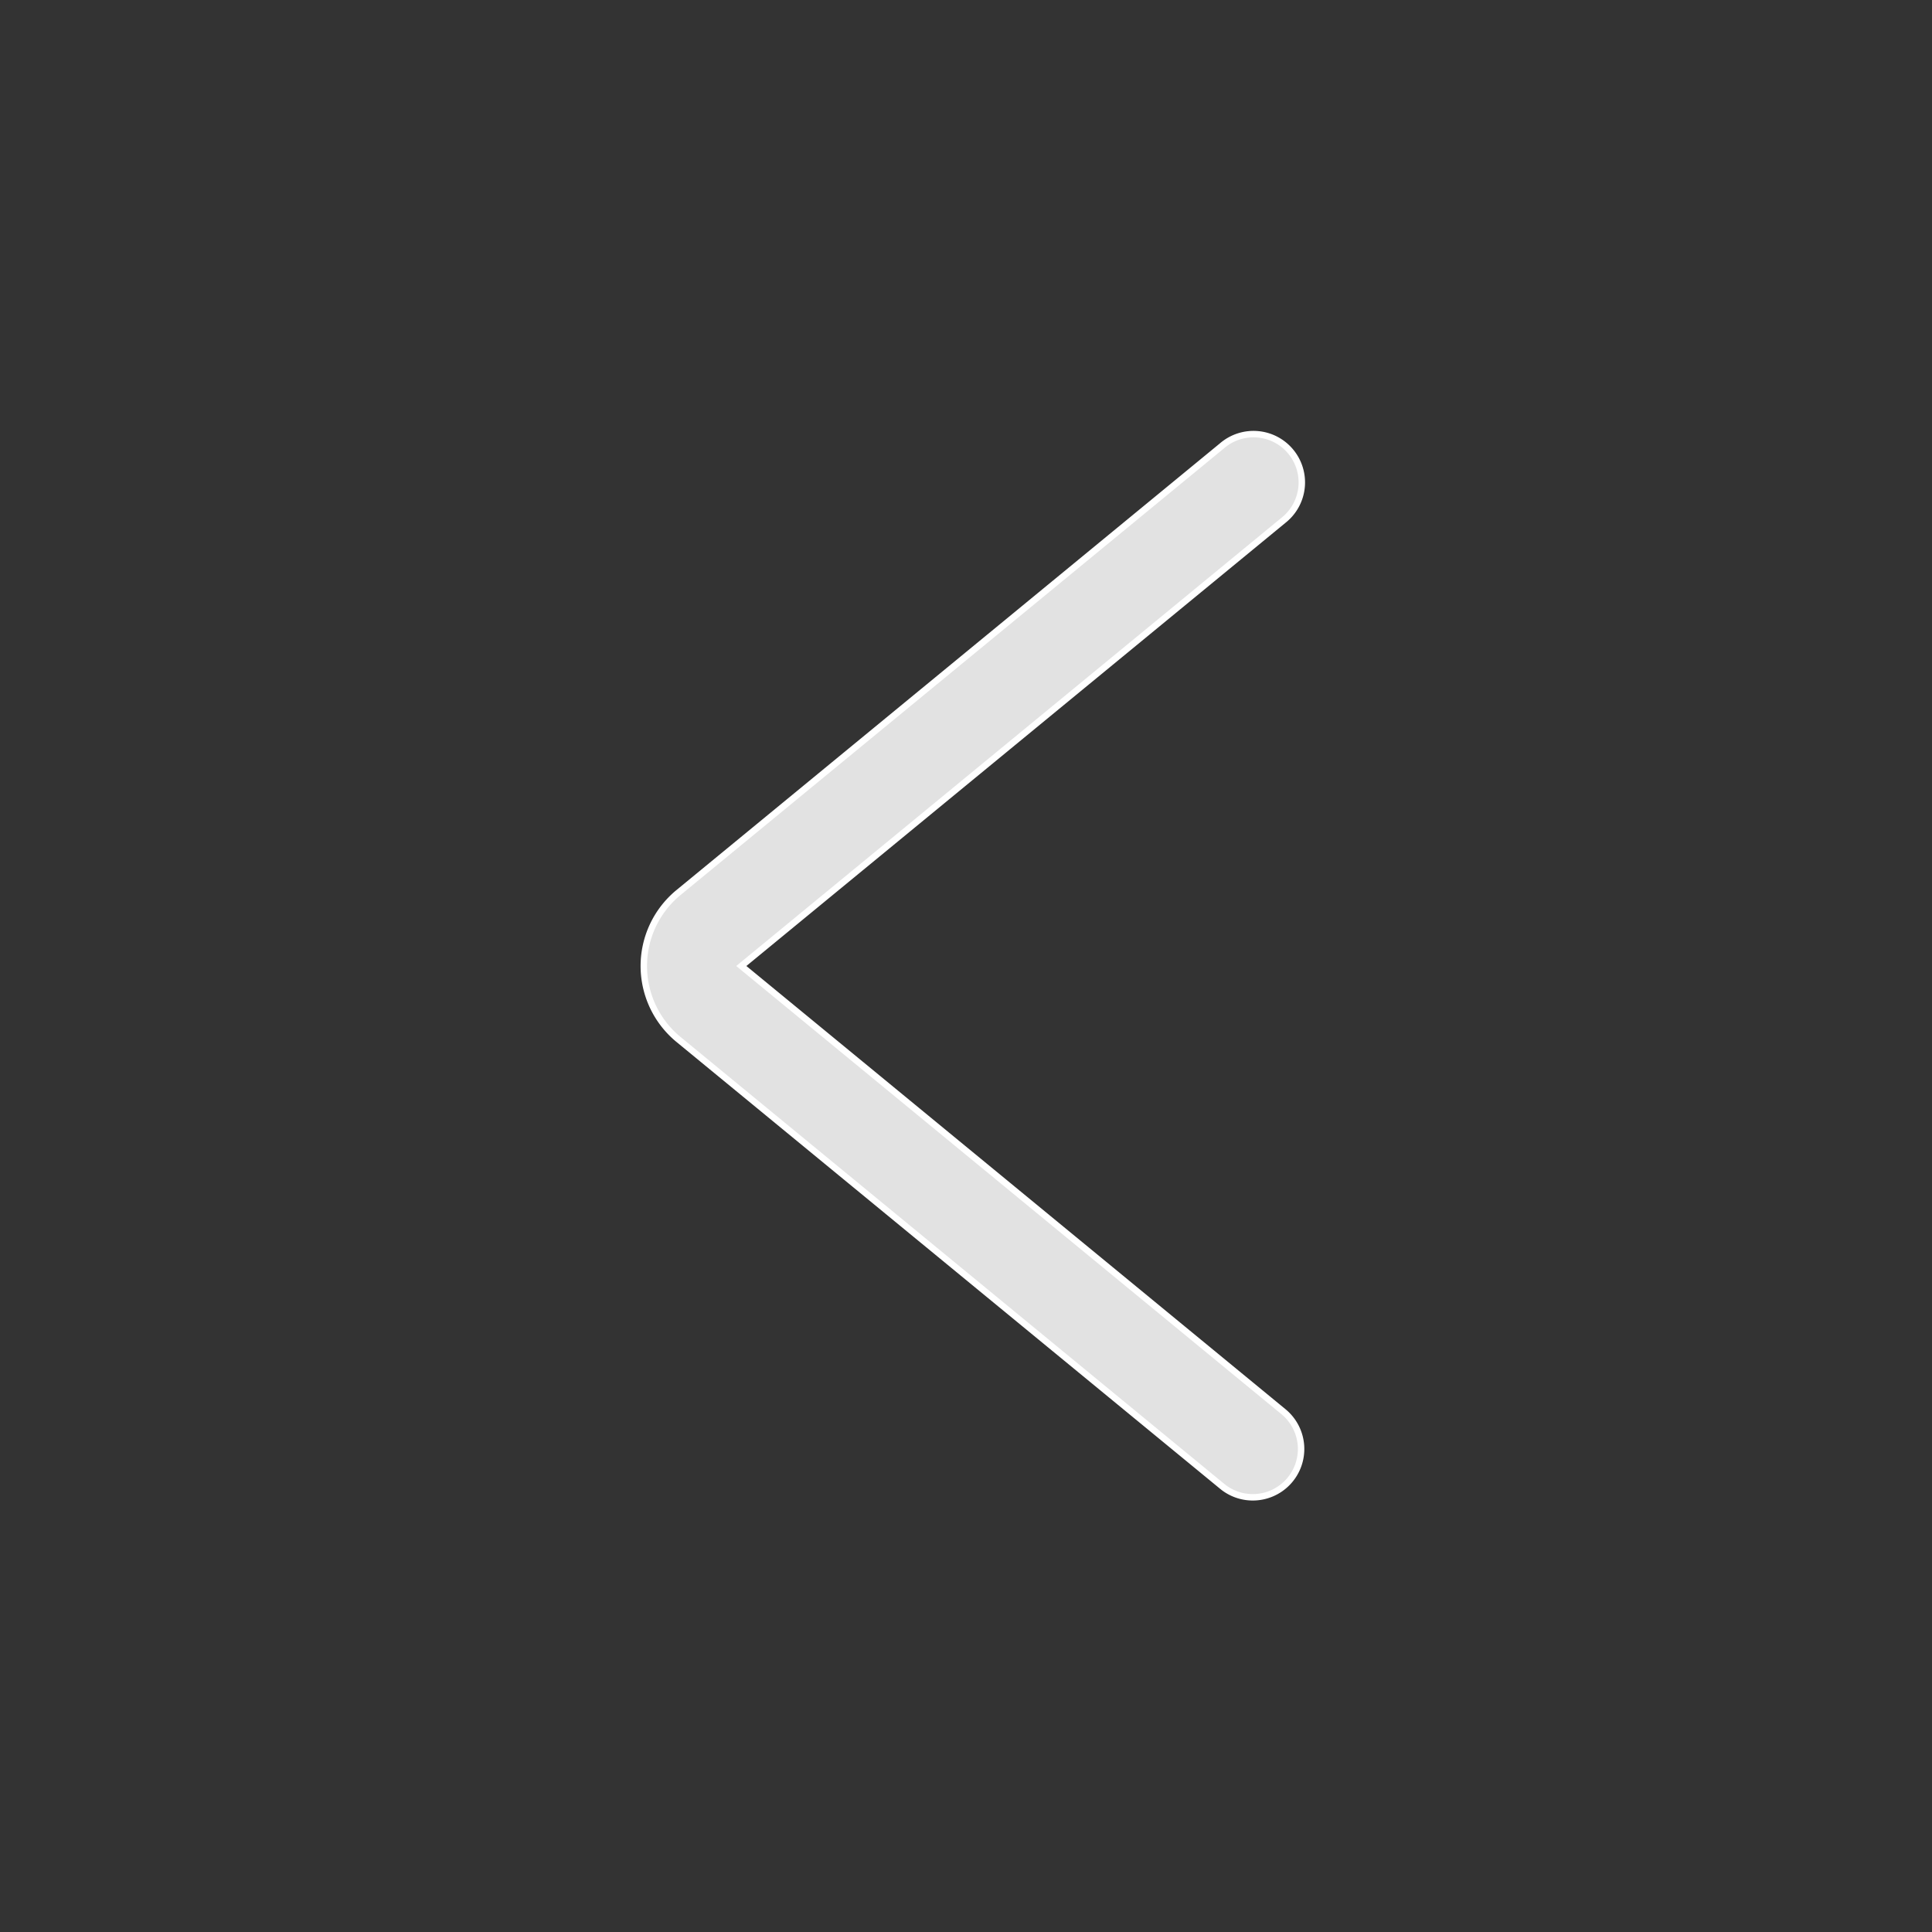
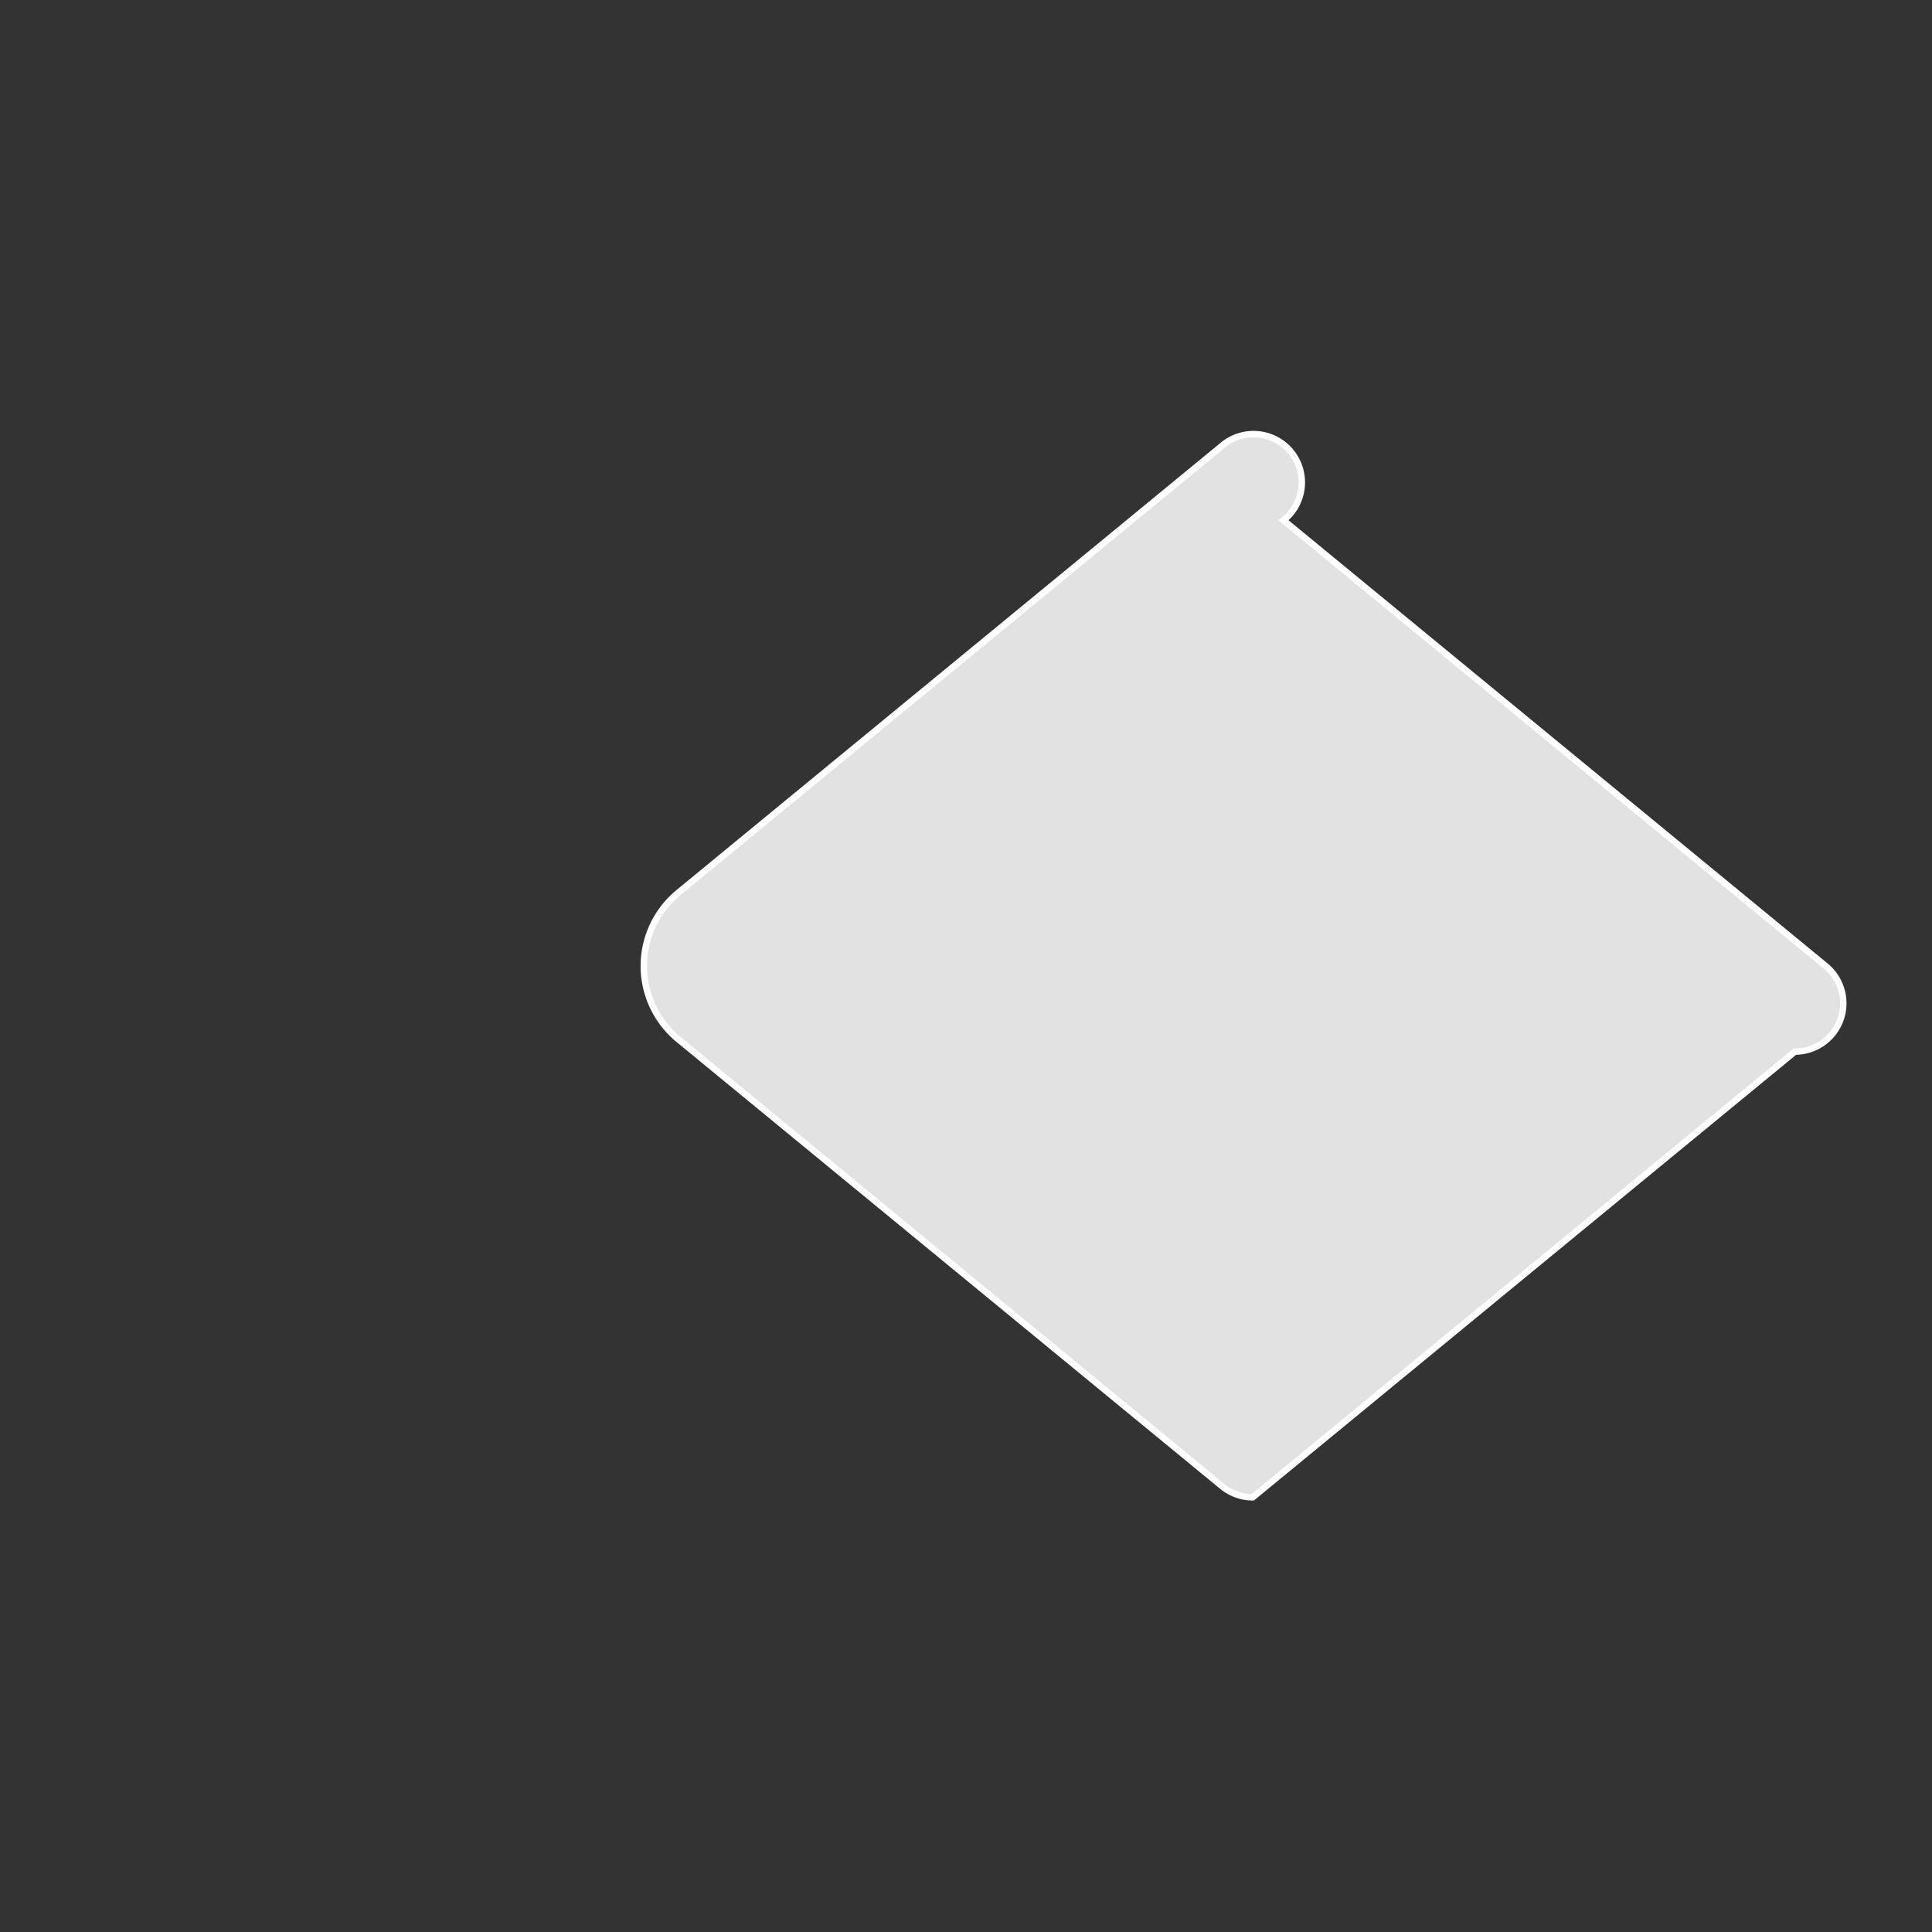
<svg xmlns="http://www.w3.org/2000/svg" width="300" height="300" data-name="Calque 1">
  <rect width="100%" height="100%" fill="#333333" stroke="none" />
  <g>
    <title>Layer 1</title>
-     <path class="cls-1" d="m194.53,232.5a7.46,7.46 0 0 1 -4.76,-1.71l-84.42,-69.39a14.77,14.77 0 0 1 0,-22.8l84.42,-69.39a7.5,7.5 0 1 1 9.53,11.58l-84.19,69.21l84.19,69.21a7.5,7.5 0 0 1 -4.77,13.29z" fill="#e2e2e2" id="svg_1" stroke="#ffffff" />
+     <path class="cls-1" d="m194.53,232.5a7.46,7.46 0 0 1 -4.76,-1.71l-84.42,-69.39a14.77,14.77 0 0 1 0,-22.8l84.42,-69.39a7.5,7.5 0 1 1 9.53,11.58l84.19,69.21a7.5,7.5 0 0 1 -4.77,13.29z" fill="#e2e2e2" id="svg_1" stroke="#ffffff" />
  </g>
</svg>